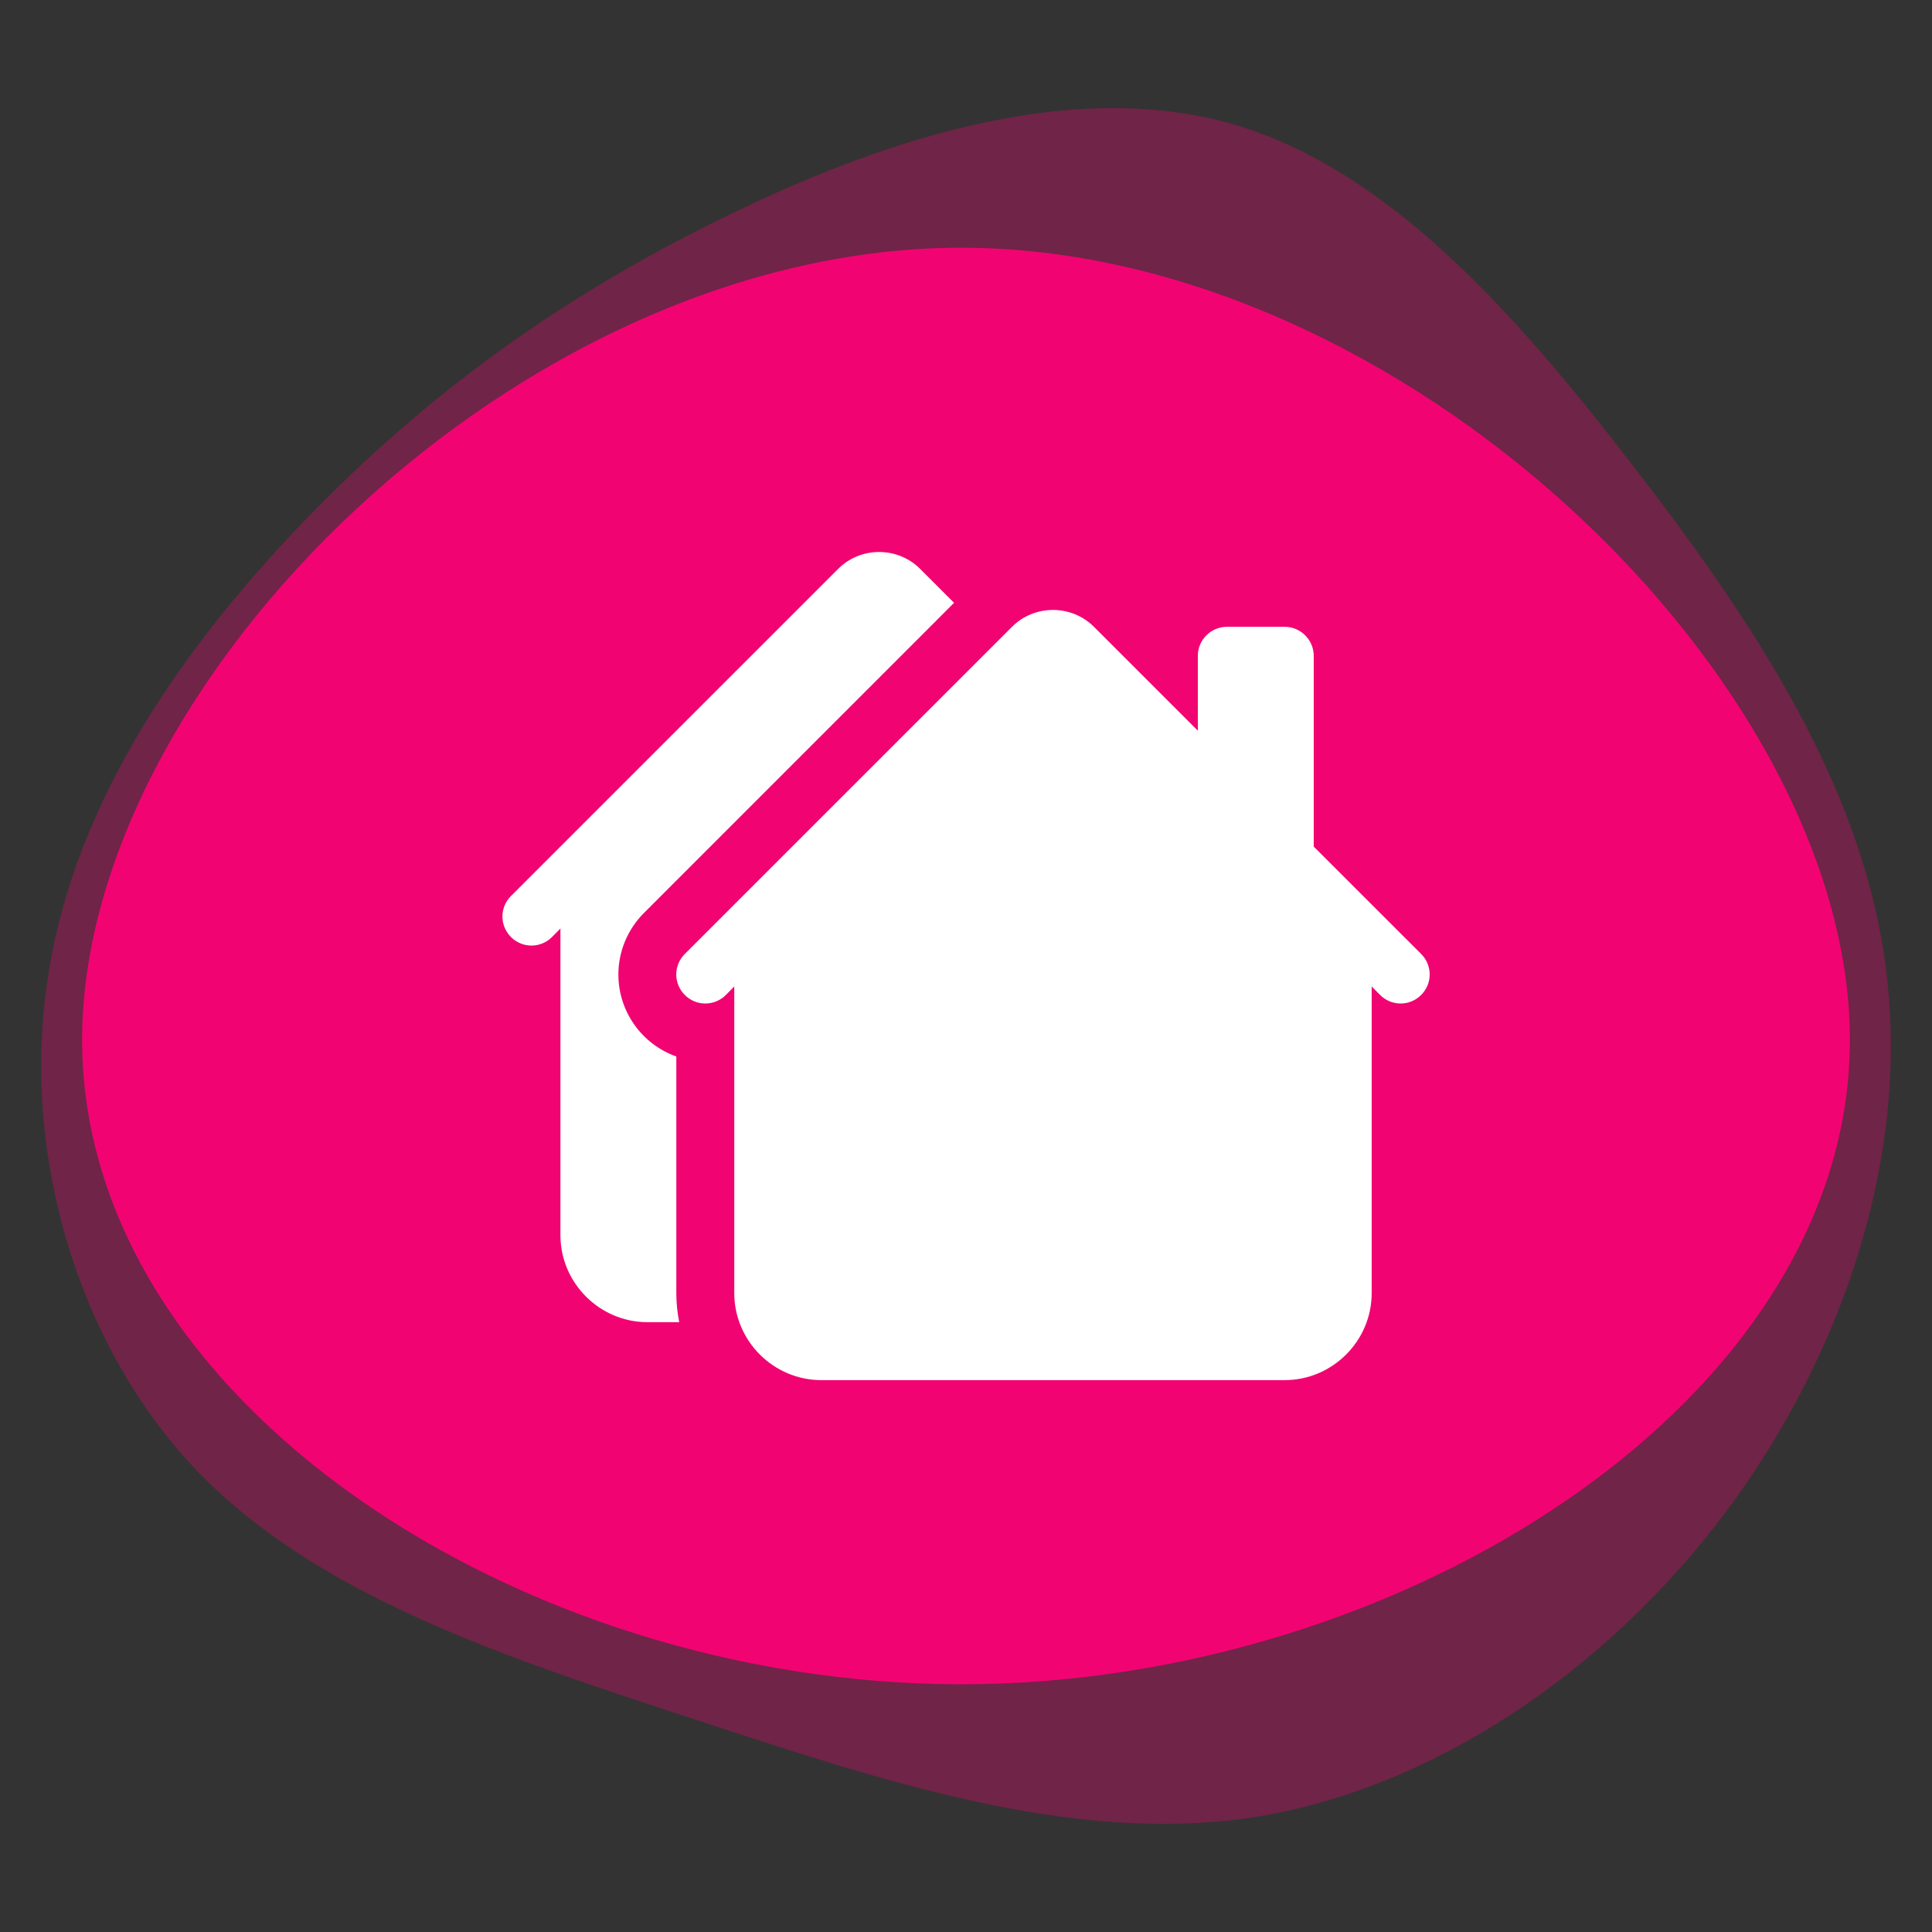
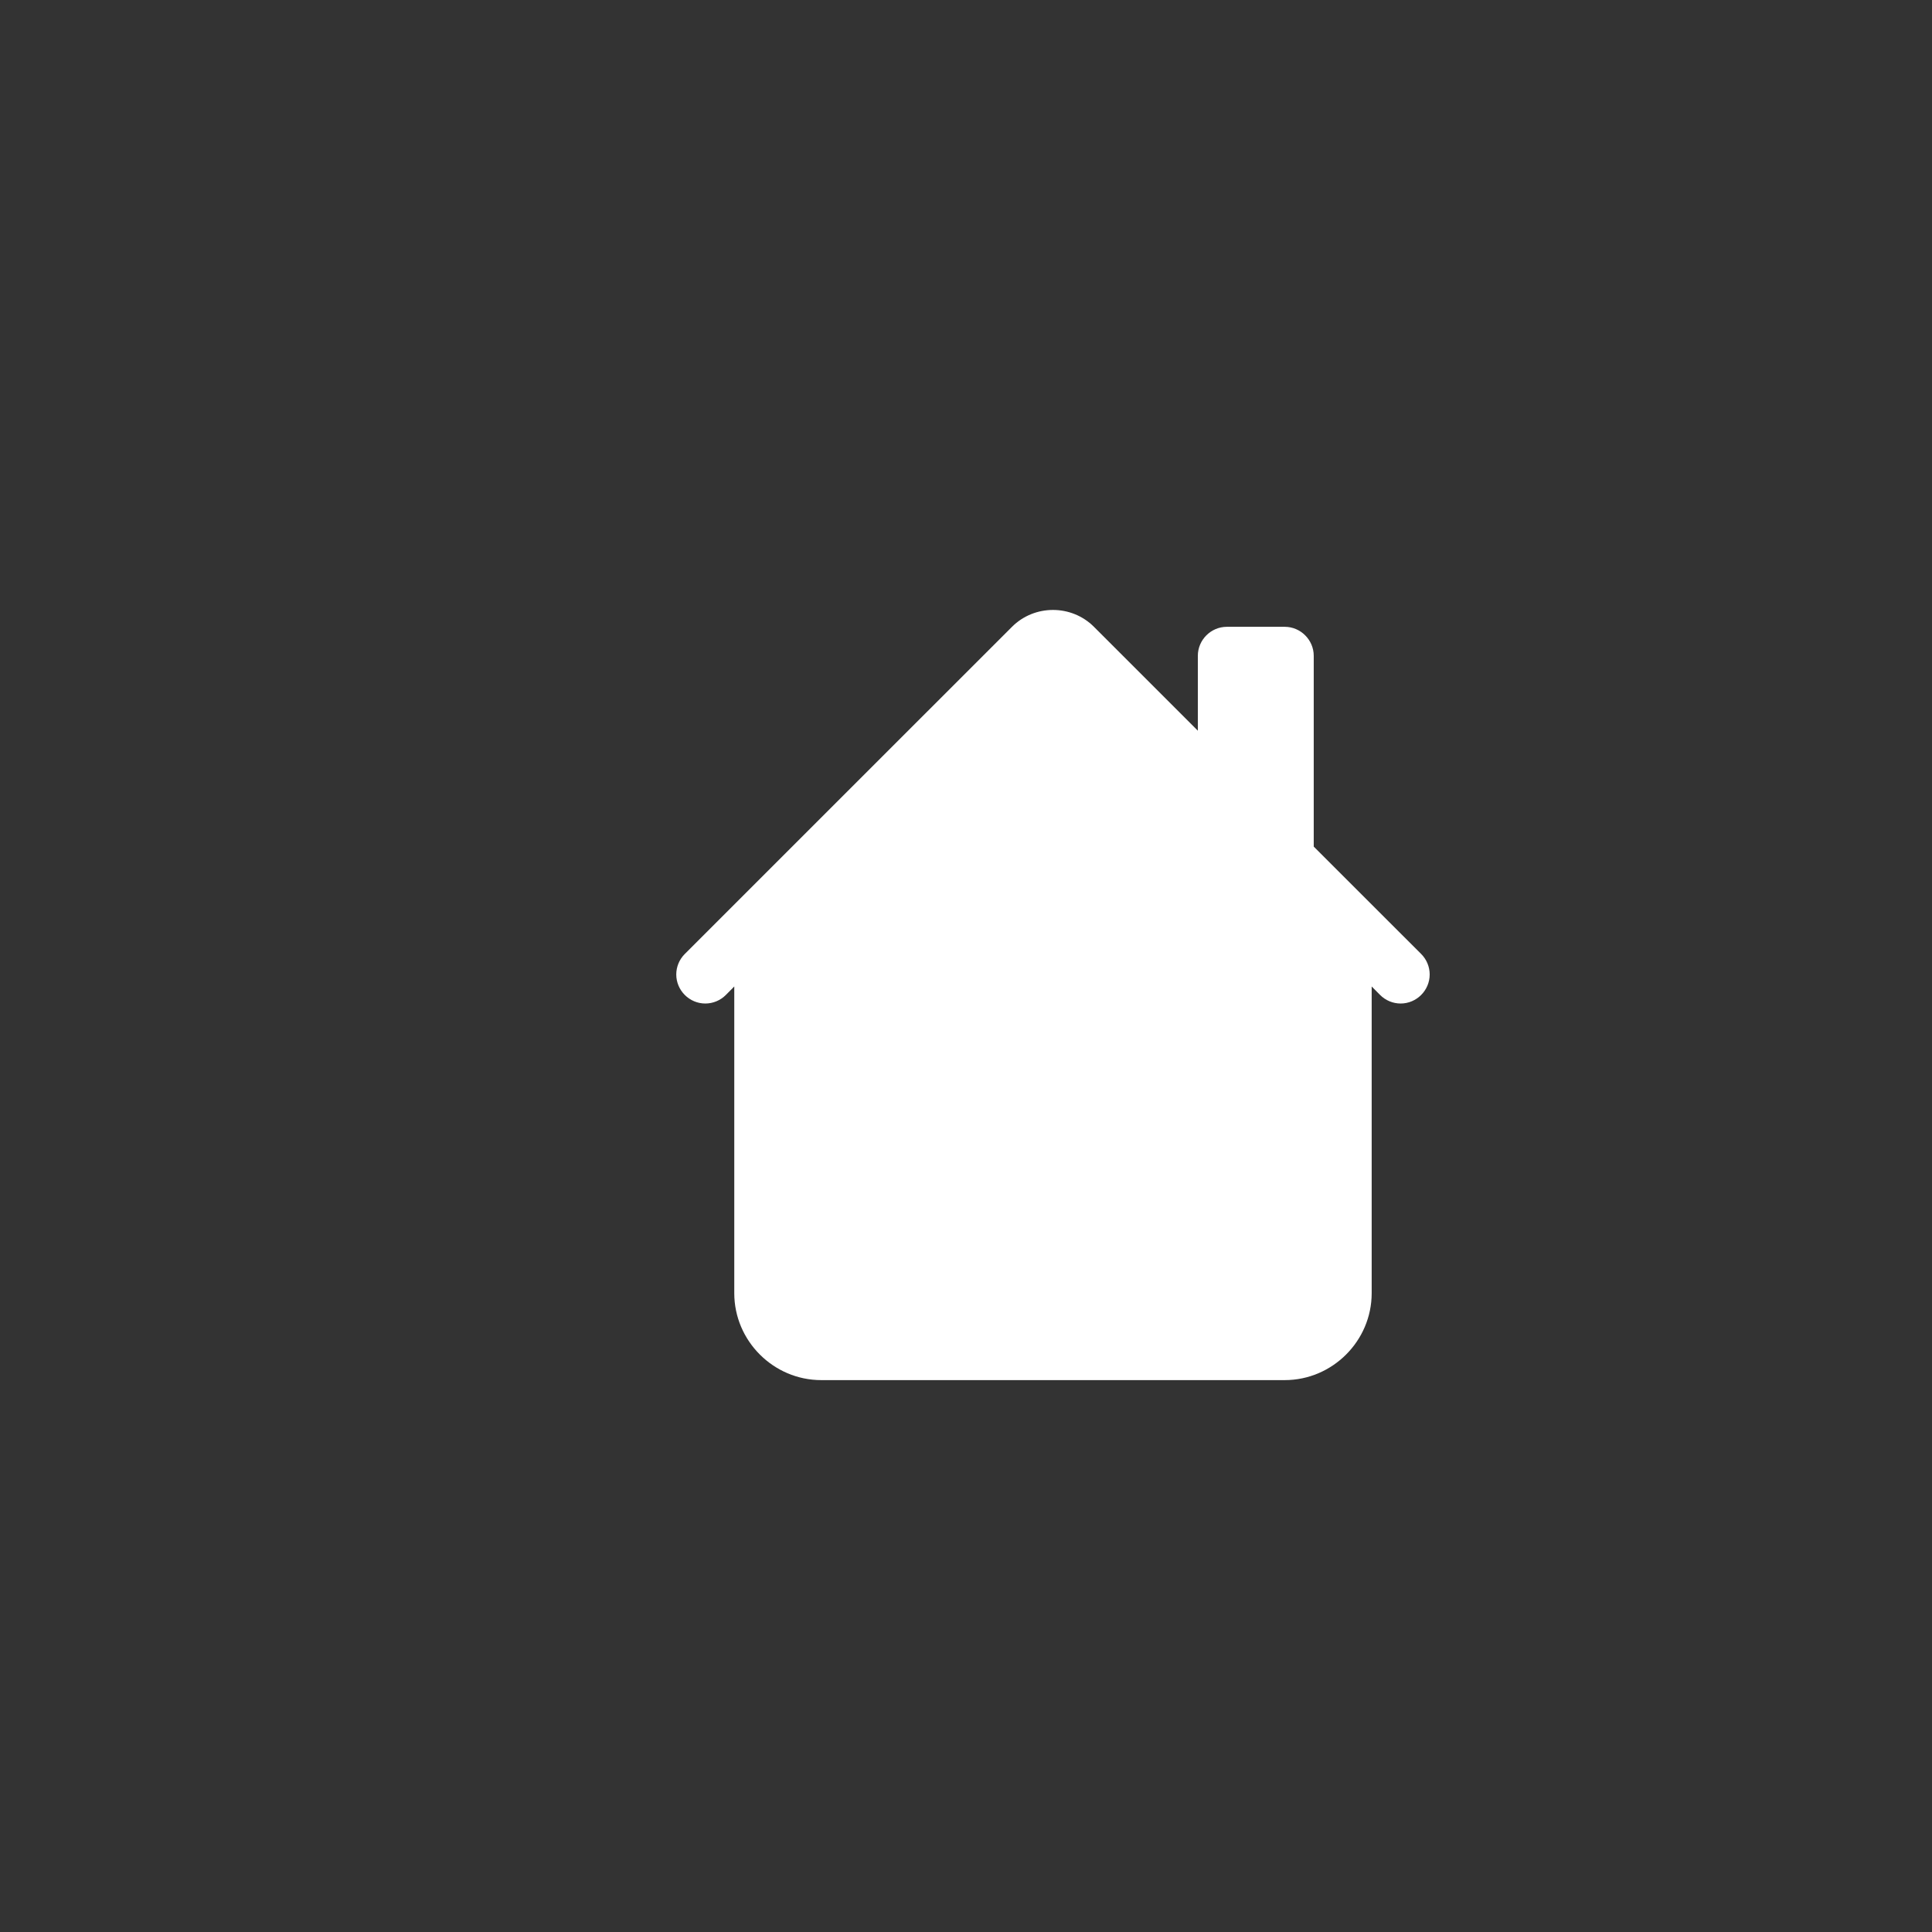
<svg xmlns="http://www.w3.org/2000/svg" width="100%" height="100%" viewBox="0 0 140 140" version="1.1" xml:space="preserve" style="fill-rule:evenodd;clip-rule:evenodd;stroke-linejoin:round;stroke-miterlimit:2;">
  <rect x="0" y="0" width="140" height="140" fill="#333333" stroke="none" />
  <g id="two">
    <g transform="matrix(4.56986e-17,0.746,-0.758,4.64181e-17,68.39,69.196)">
-       <path d="M54.2,-74.7C69.6,-63.3 81.1,-46.7 83.8,-29.4C86.4,-12.1 80.2,6 74.2,24C68.2,42 62.3,59.9 50,71.5C37.7,83 18.8,88.3 1.9,85.6C-15.1,83 -30.1,72.6 -42.3,61C-54.5,49.4 -63.9,36.6 -71.5,21.3C-79.2,6 -85,-11.7 -80.9,-26.9C-76.8,-42 -62.7,-54.4 -47.5,-65.9C-32.4,-77.4 -16.2,-88 1.6,-90.1C19.4,-92.3 38.7,-86.1 54.2,-74.7Z" style="fill:rgb(255,0,119);fill-opacity:0.3;fill-rule:nonzero;" />
-     </g>
+       </g>
    <g transform="matrix(1,0,0,-1,69.35,80.75)">
-       <path d="M64.7,5.4C64.7,31.4 32.3,62.8 0.3,62.8C-31.7,62.8 -63.4,31.4 -63.4,5.4C-63.4,-20.7 -31.7,-41.3 0.3,-41.3C32.3,-41.3 64.7,-20.7 64.7,5.4Z" style="fill:rgb(255,0,119);fill-opacity:0.9;fill-rule:nonzero;" />
-     </g>
+       </g>
    <g transform="matrix(4.199,0,0,4.199,36.412,37.023)">
-       <path d="M7.207,1C6.819,0.612 6.181,0.612 5.793,1L0.146,6.646C0.052,6.74 -0.001,6.867 -0.001,7C-0.001,7.275 0.225,7.501 0.5,7.501C0.633,7.501 0.76,7.448 0.854,7.354L1,7.207L1,12.5C1,13.323 1.677,14 2.5,14L3.05,14C3.017,13.835 3,13.668 3,13.5L3,9.415C2.402,9.204 2,8.635 2,8.001C2,7.603 2.159,7.221 2.44,6.94L7.793,1.586L7.207,1Z" style="fill:white;fill-rule:nonzero;" />
      <path d="M8.793,2C9.181,1.612 9.819,1.612 10.207,2L12,3.793L12,2.5C12,2.226 12.226,2 12.5,2L13.5,2C13.774,2 14,2.226 14,2.5L14,5.793L15.854,7.646C15.948,7.74 16.001,7.867 16.001,8C16.001,8.275 15.775,8.501 15.5,8.501C15.367,8.501 15.24,8.448 15.146,8.354L15,8.207L15,13.5C15,14.323 14.323,15 13.5,15L5.5,15C4.677,15 4,14.323 4,13.5L4,8.207L3.854,8.354C3.76,8.448 3.633,8.501 3.5,8.501C3.225,8.501 2.999,8.275 2.999,8C2.999,7.867 3.052,7.74 3.146,7.646L8.793,2Z" style="fill:white;fill-rule:nonzero;" />
    </g>
  </g>
</svg>